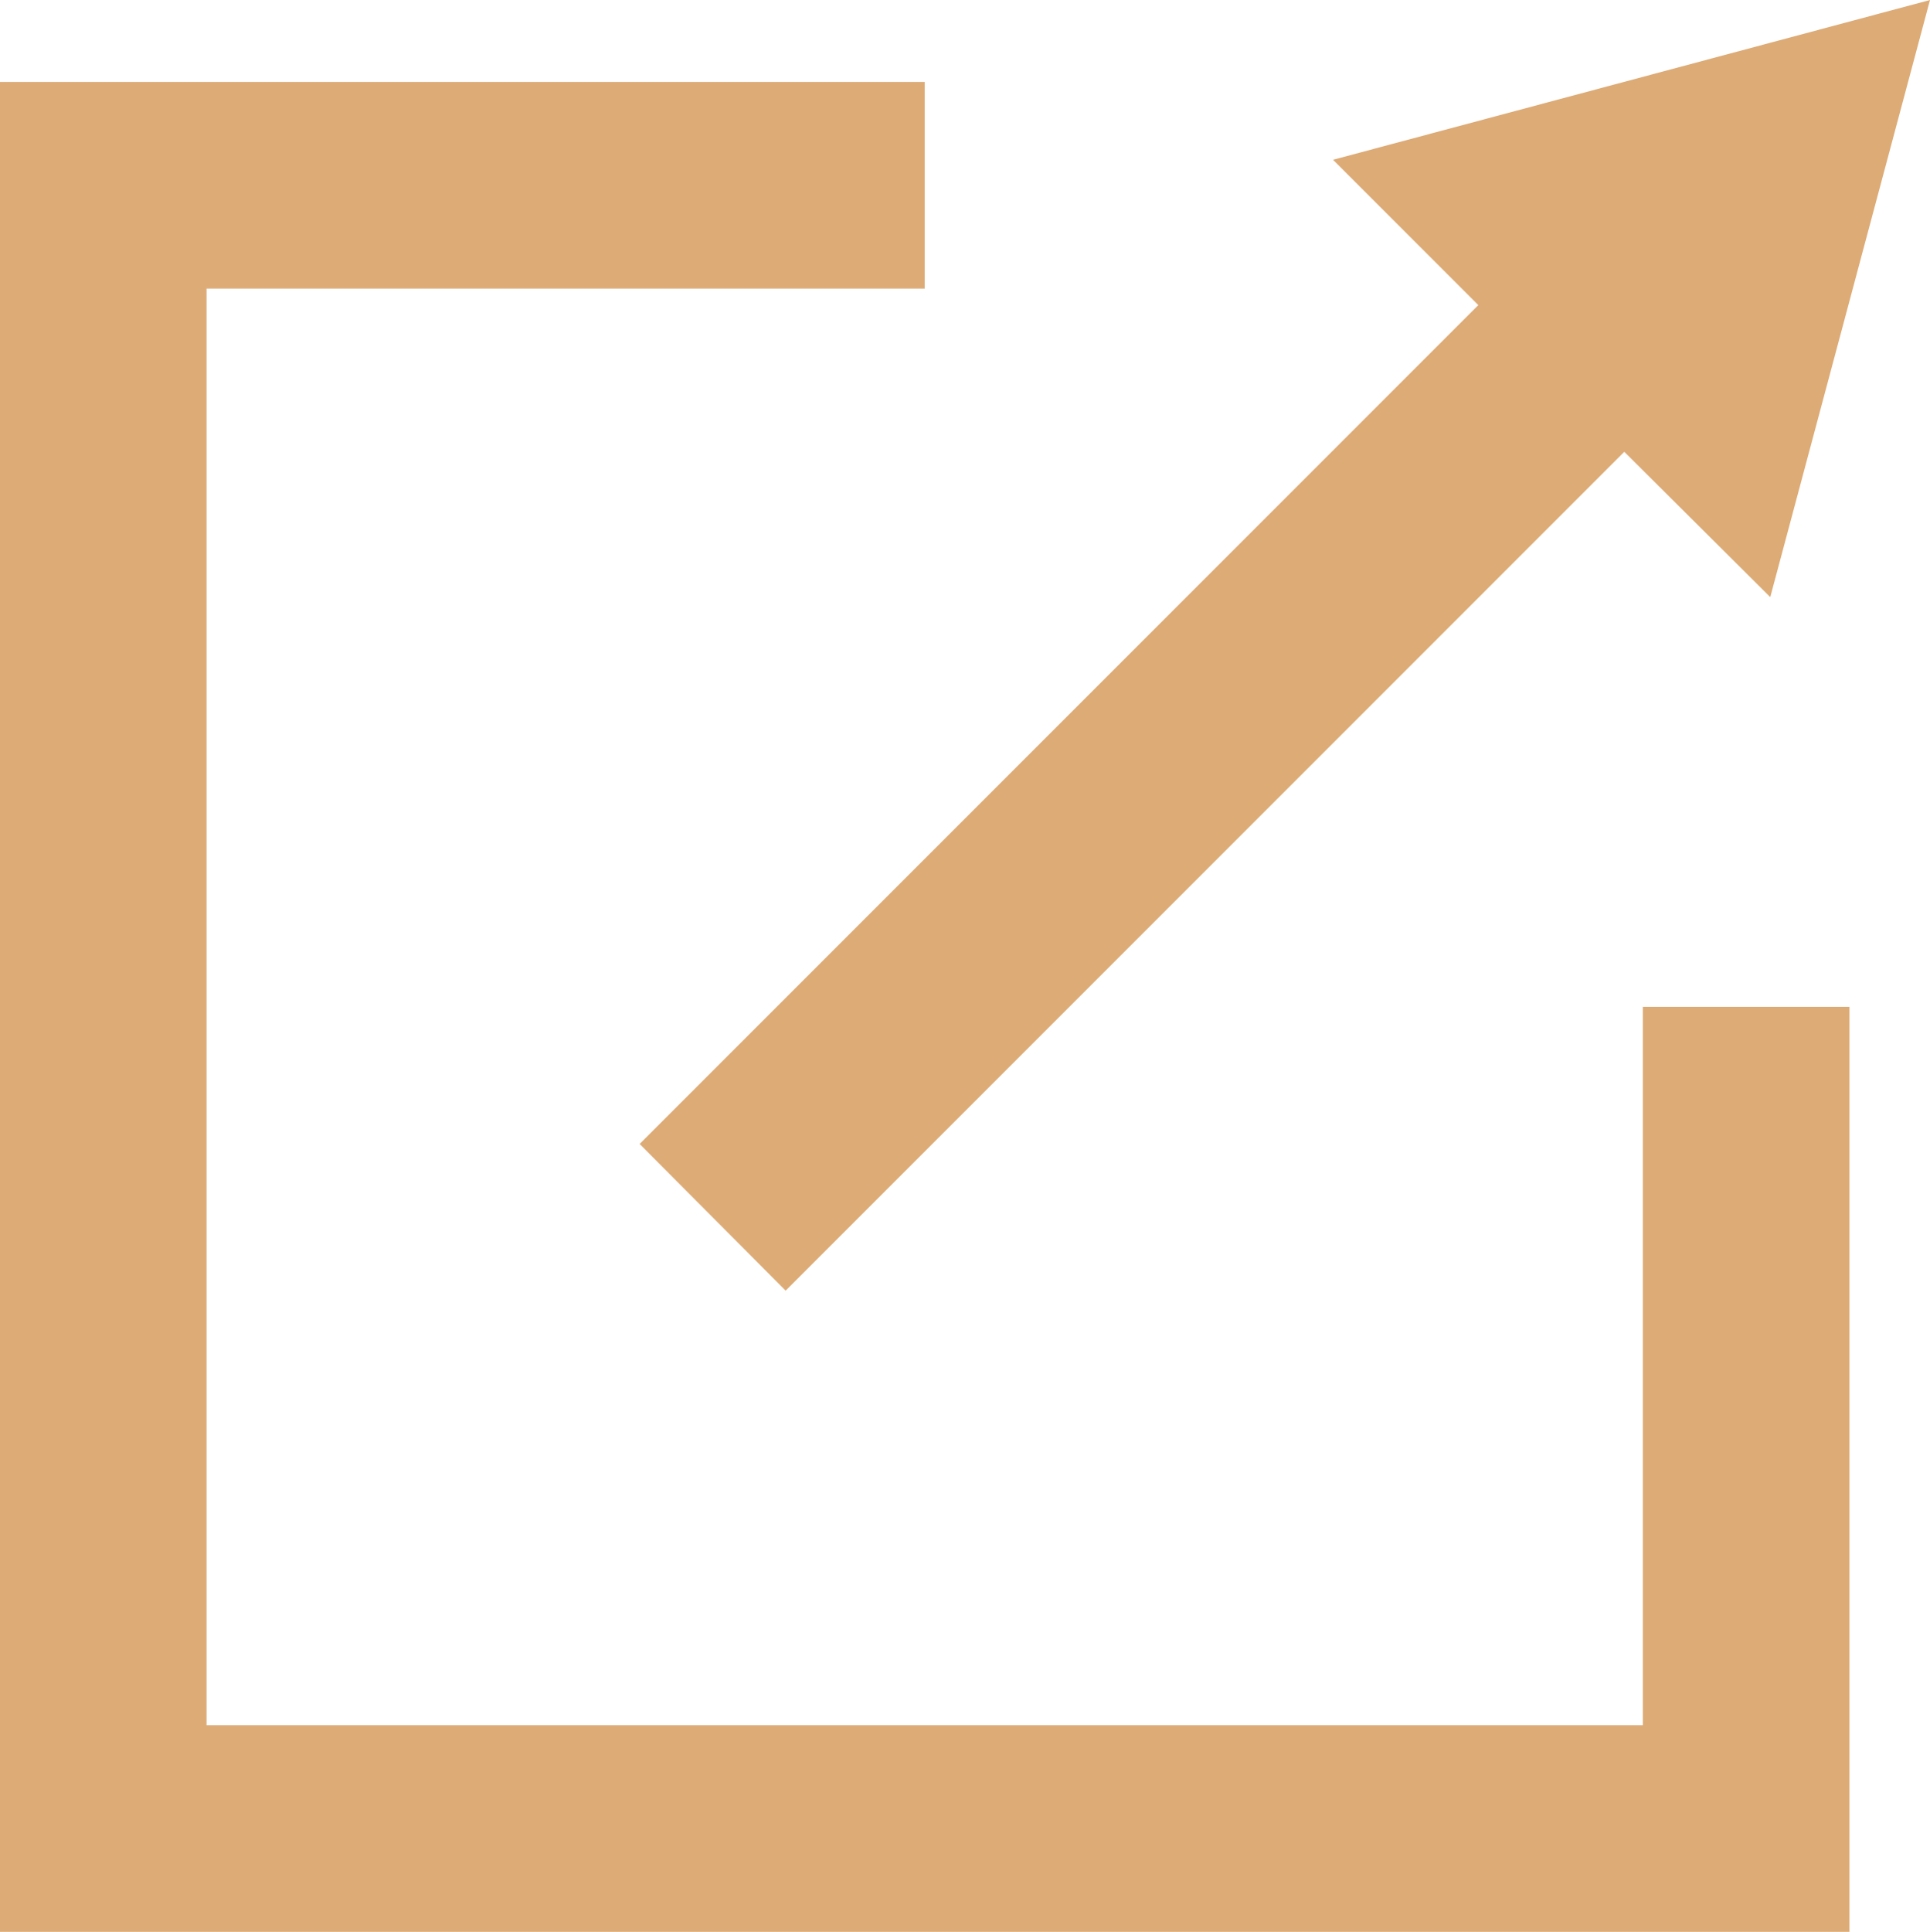
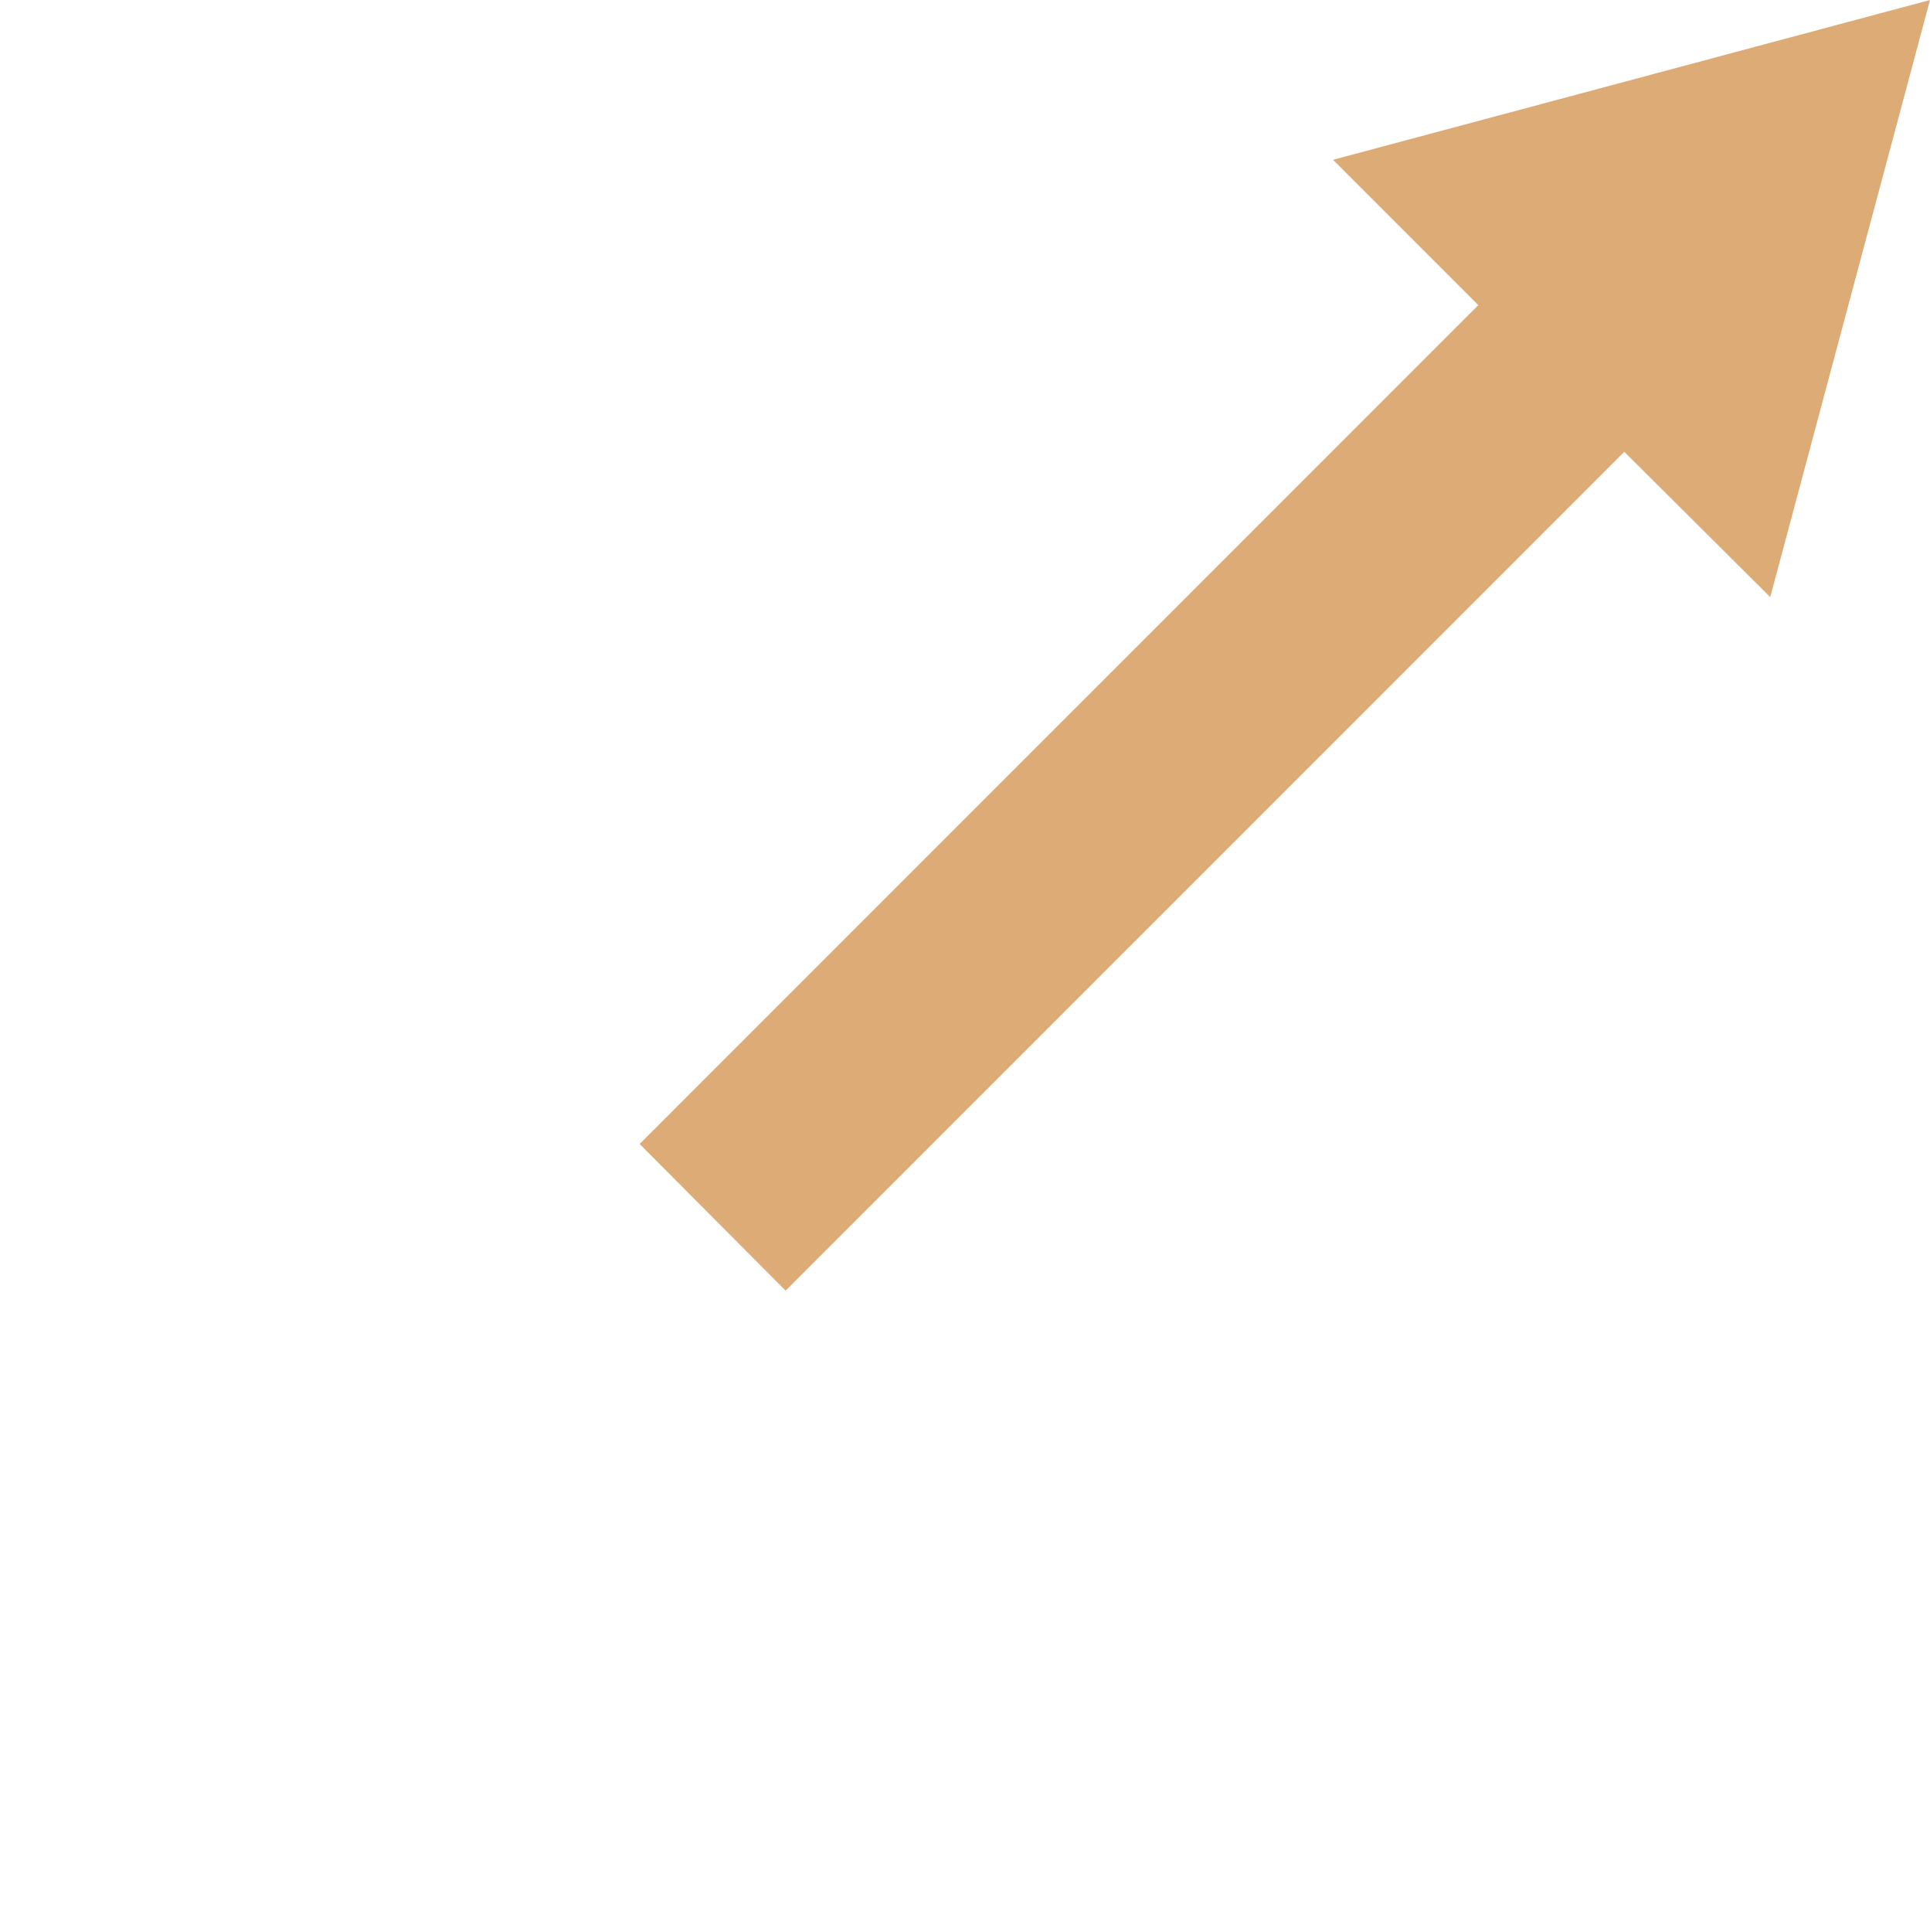
<svg xmlns="http://www.w3.org/2000/svg" id="_レイヤー_2" viewBox="0 0 28.03 28.05">
  <defs>
    <style>.cls-1{fill:#ddab76;}</style>
  </defs>
  <g id="_レイヤー_1-2">
    <polygon class="cls-1" points="9.29 16.61 11.41 18.74 23.59 6.56 25.71 8.67 28.03 0 19.36 2.32 21.47 4.43 9.29 16.61" />
-     <polygon class="cls-1" points="23.86 25.05 3 25.05 3 4.19 13.43 4.19 13.43 1.19 0 1.19 0 28.05 26.86 28.05 26.86 14.62 23.86 14.62 23.86 25.05" />
  </g>
</svg>